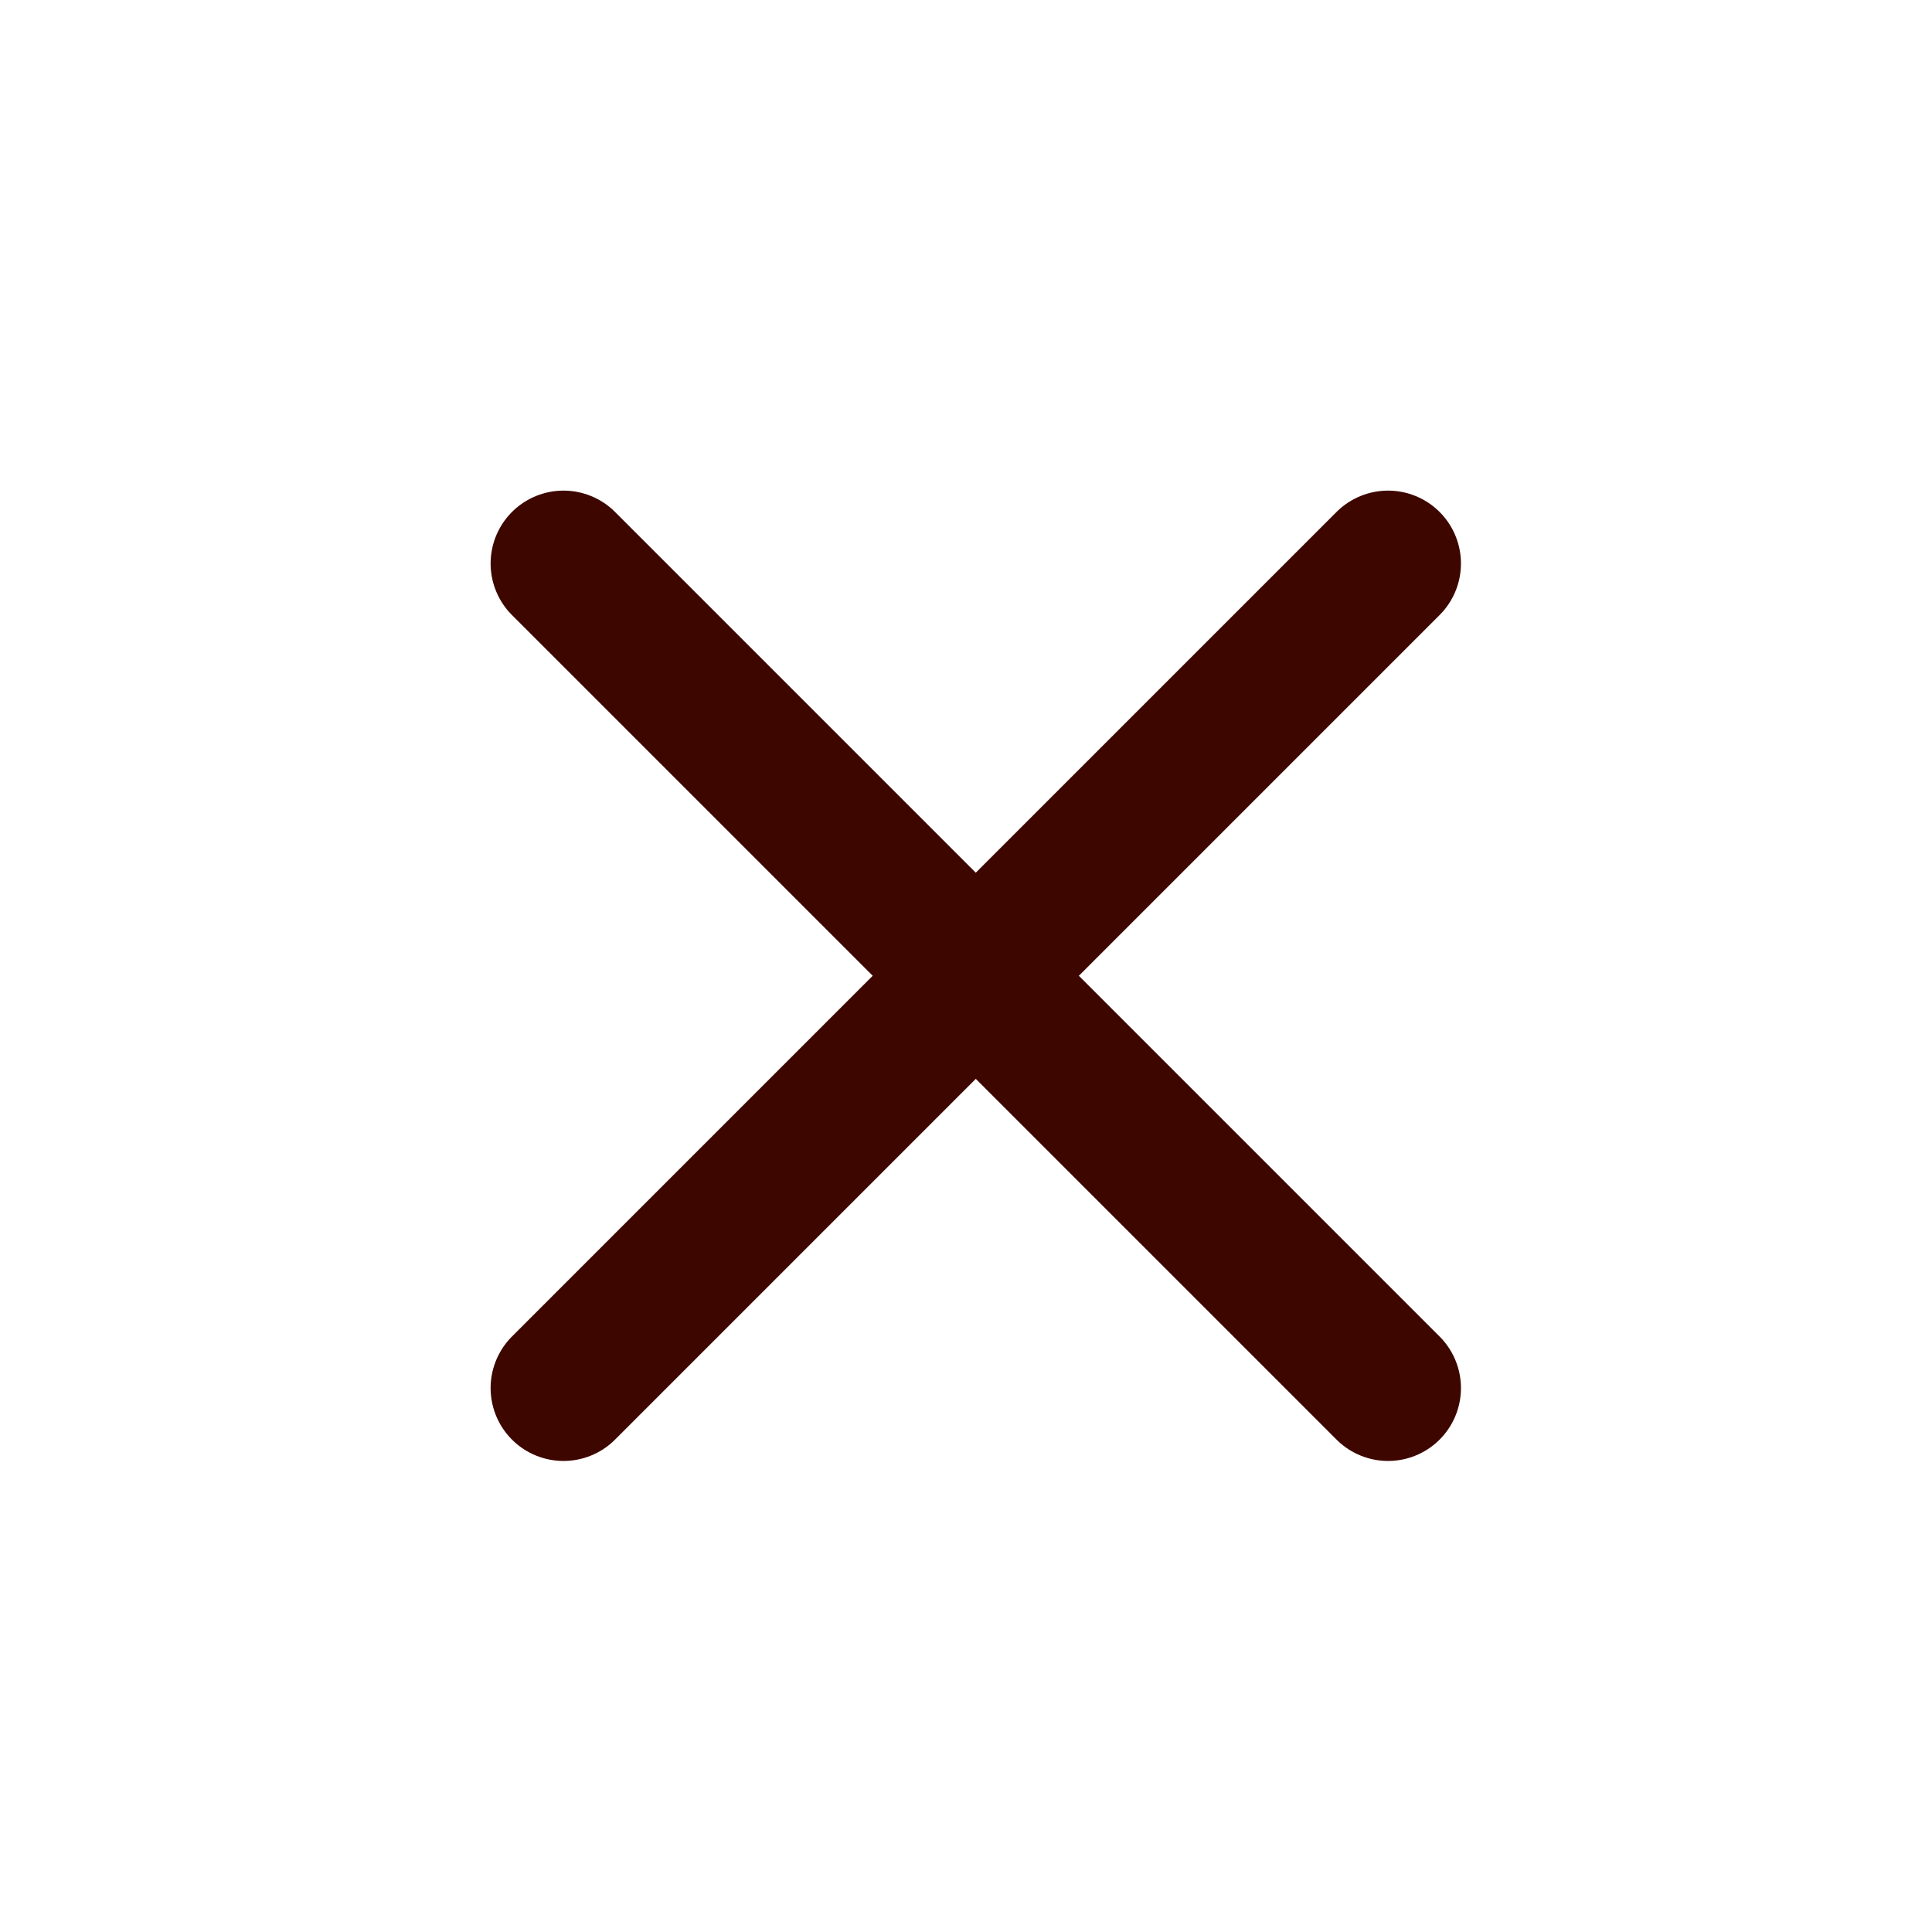
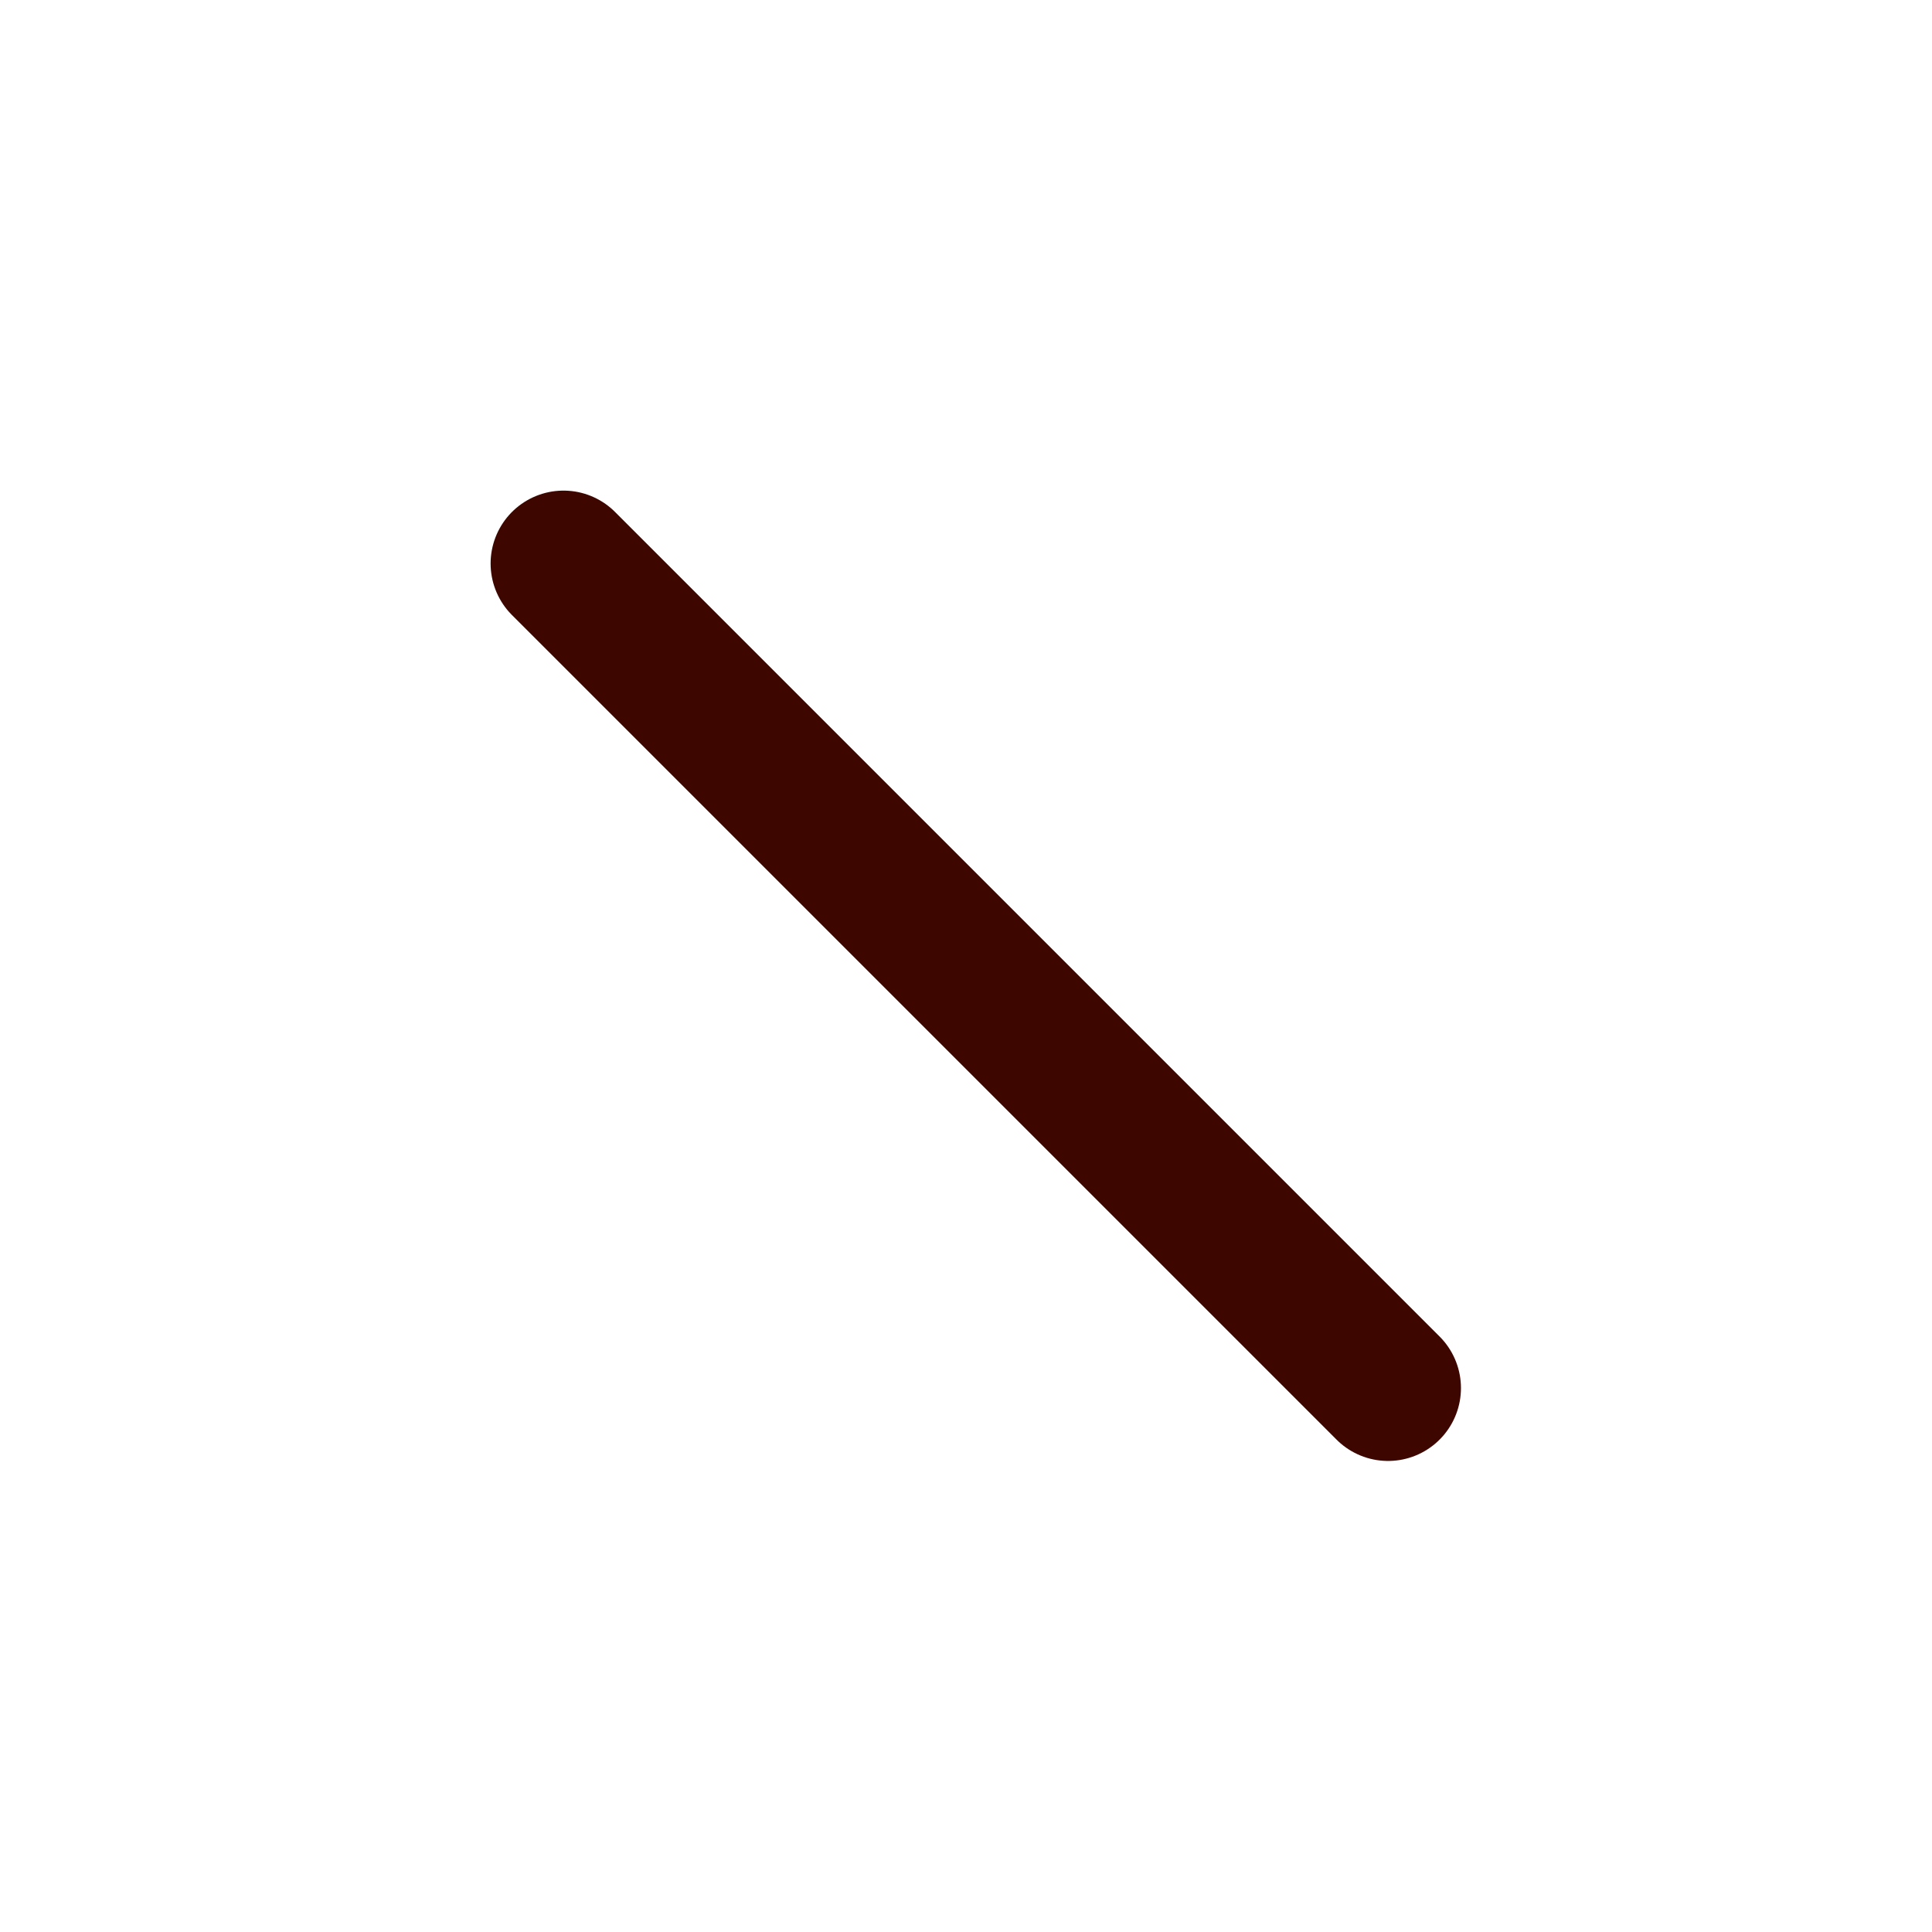
<svg xmlns="http://www.w3.org/2000/svg" width="24" height="24" viewBox="0 0 24 24" fill="none">
-   <path d="M7 17.243L17.243 7" stroke="#3d0700" stroke-width="1.811" stroke-linecap="round" stroke-linejoin="round" />
  <path d="M17.243 17.243L7 7" stroke="#3d0700" stroke-width="1.811" stroke-linecap="round" stroke-linejoin="round" />
</svg>